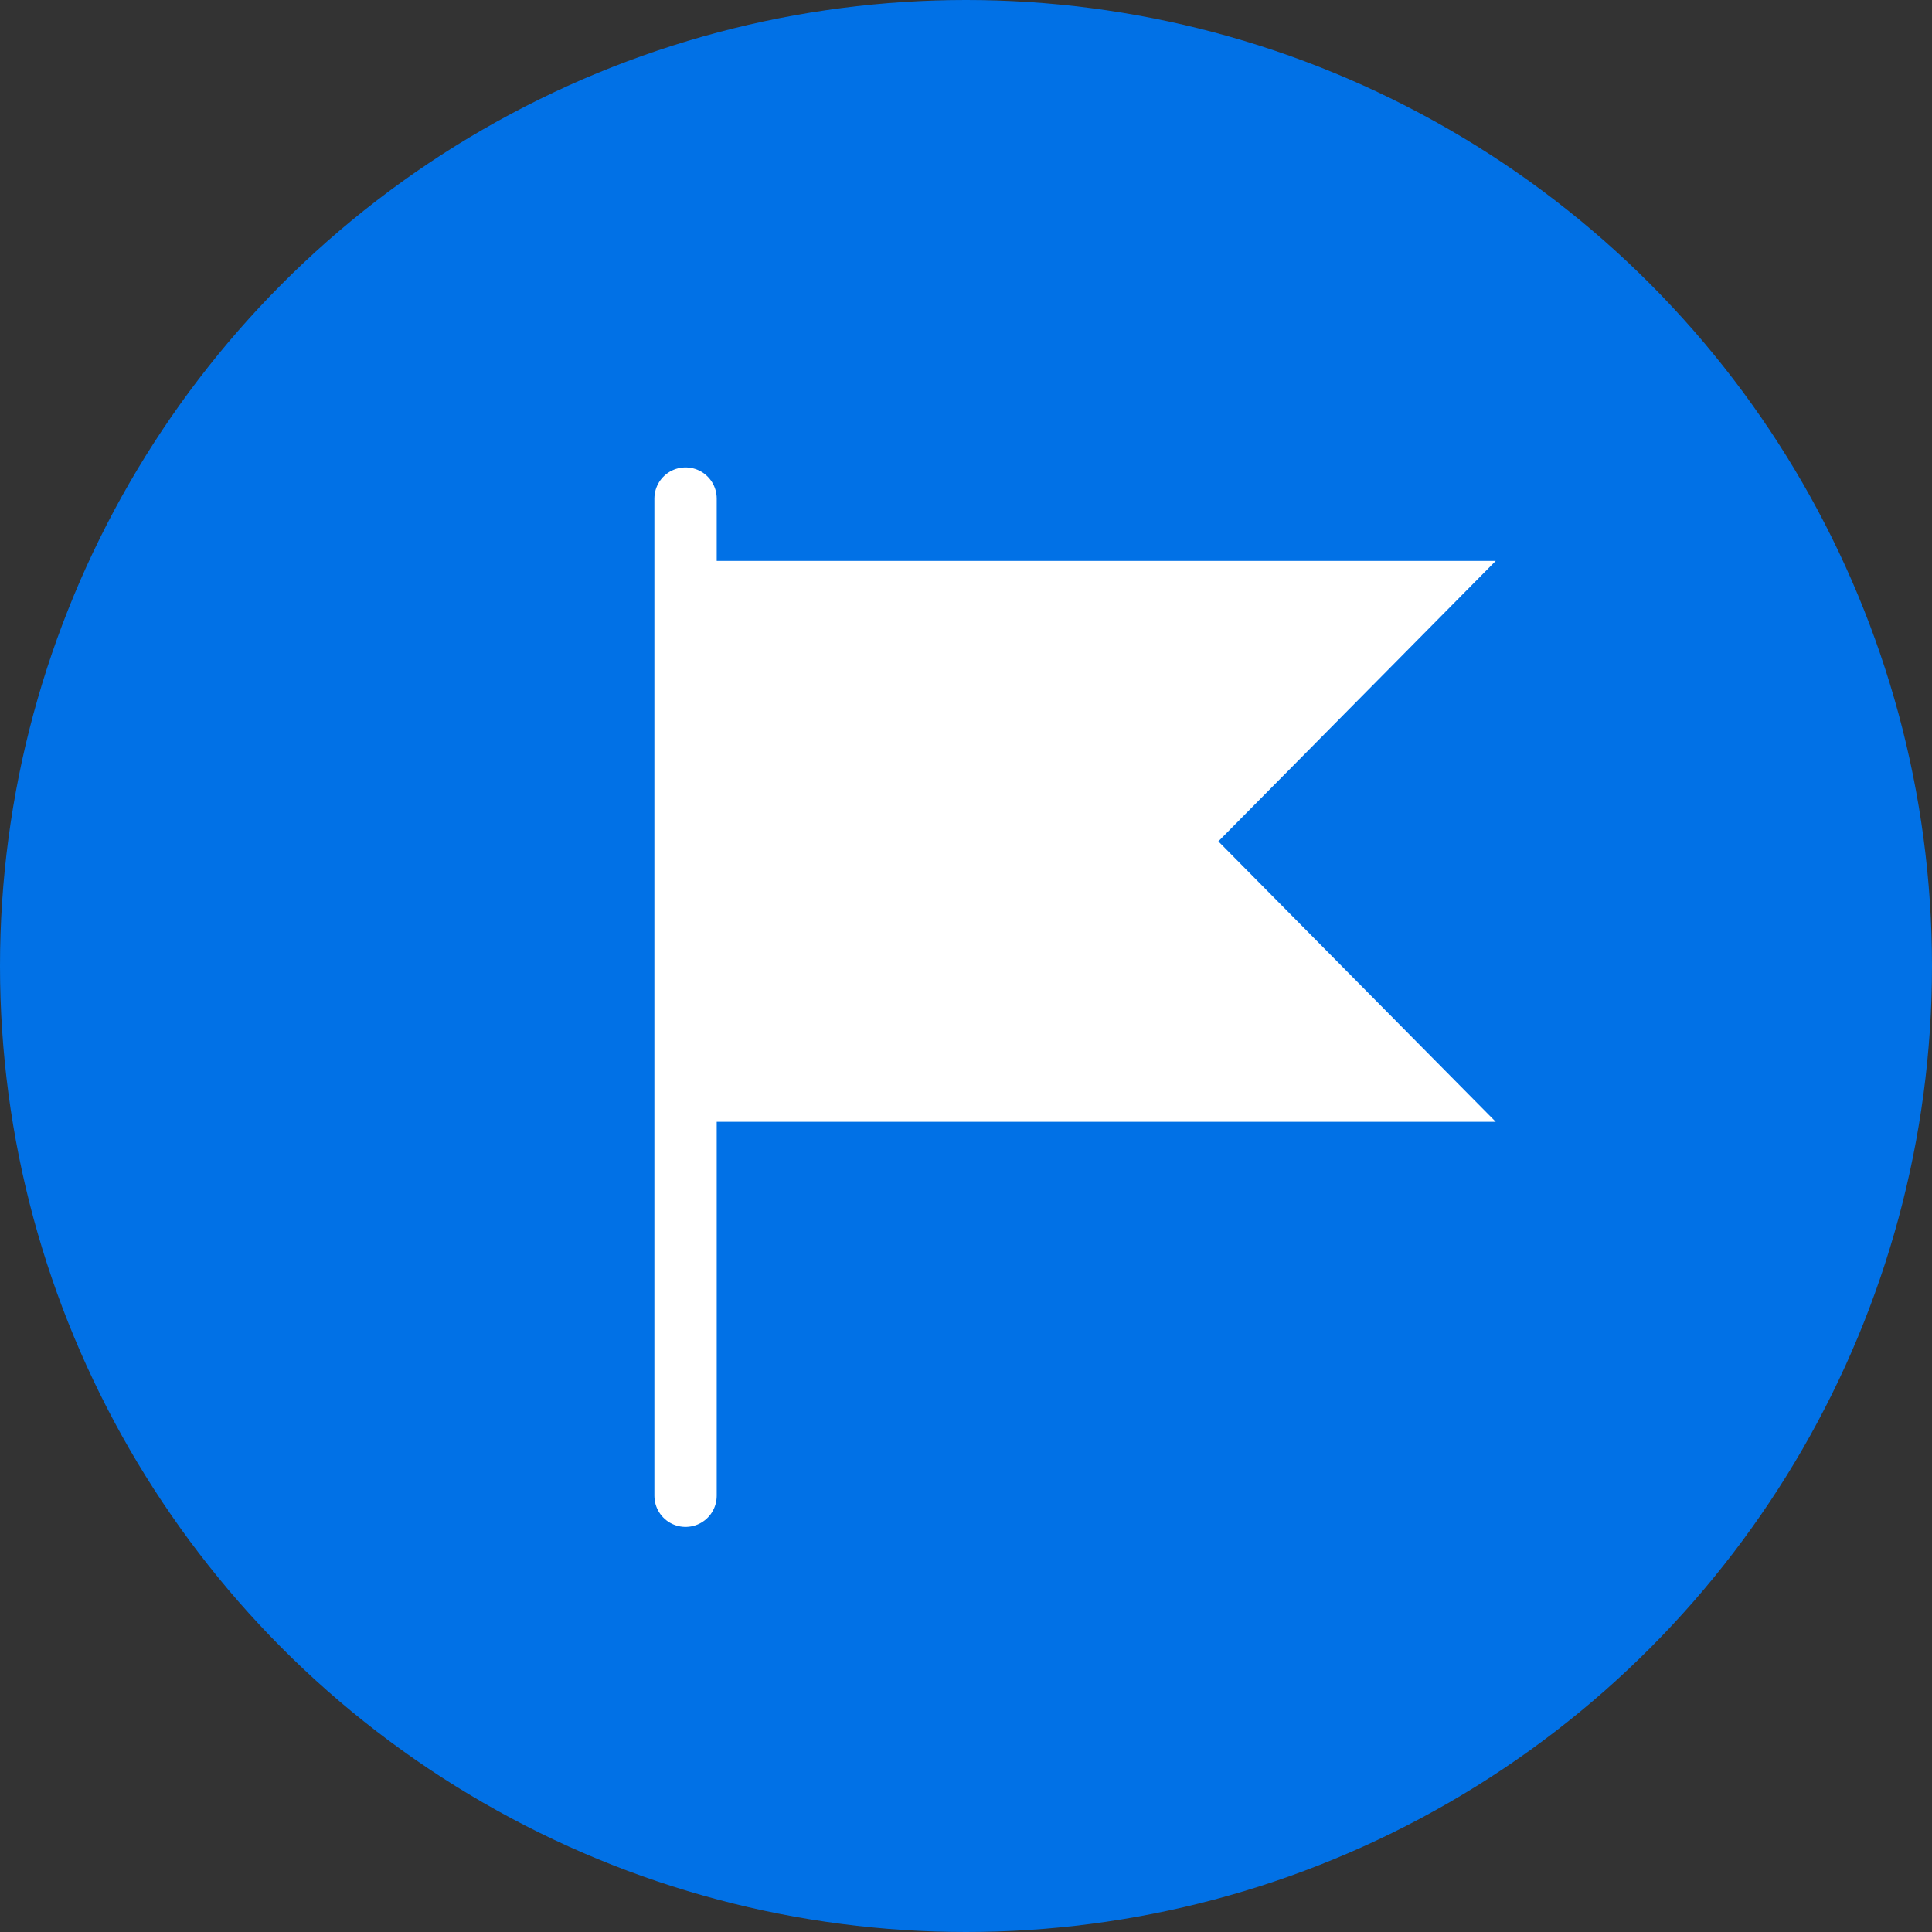
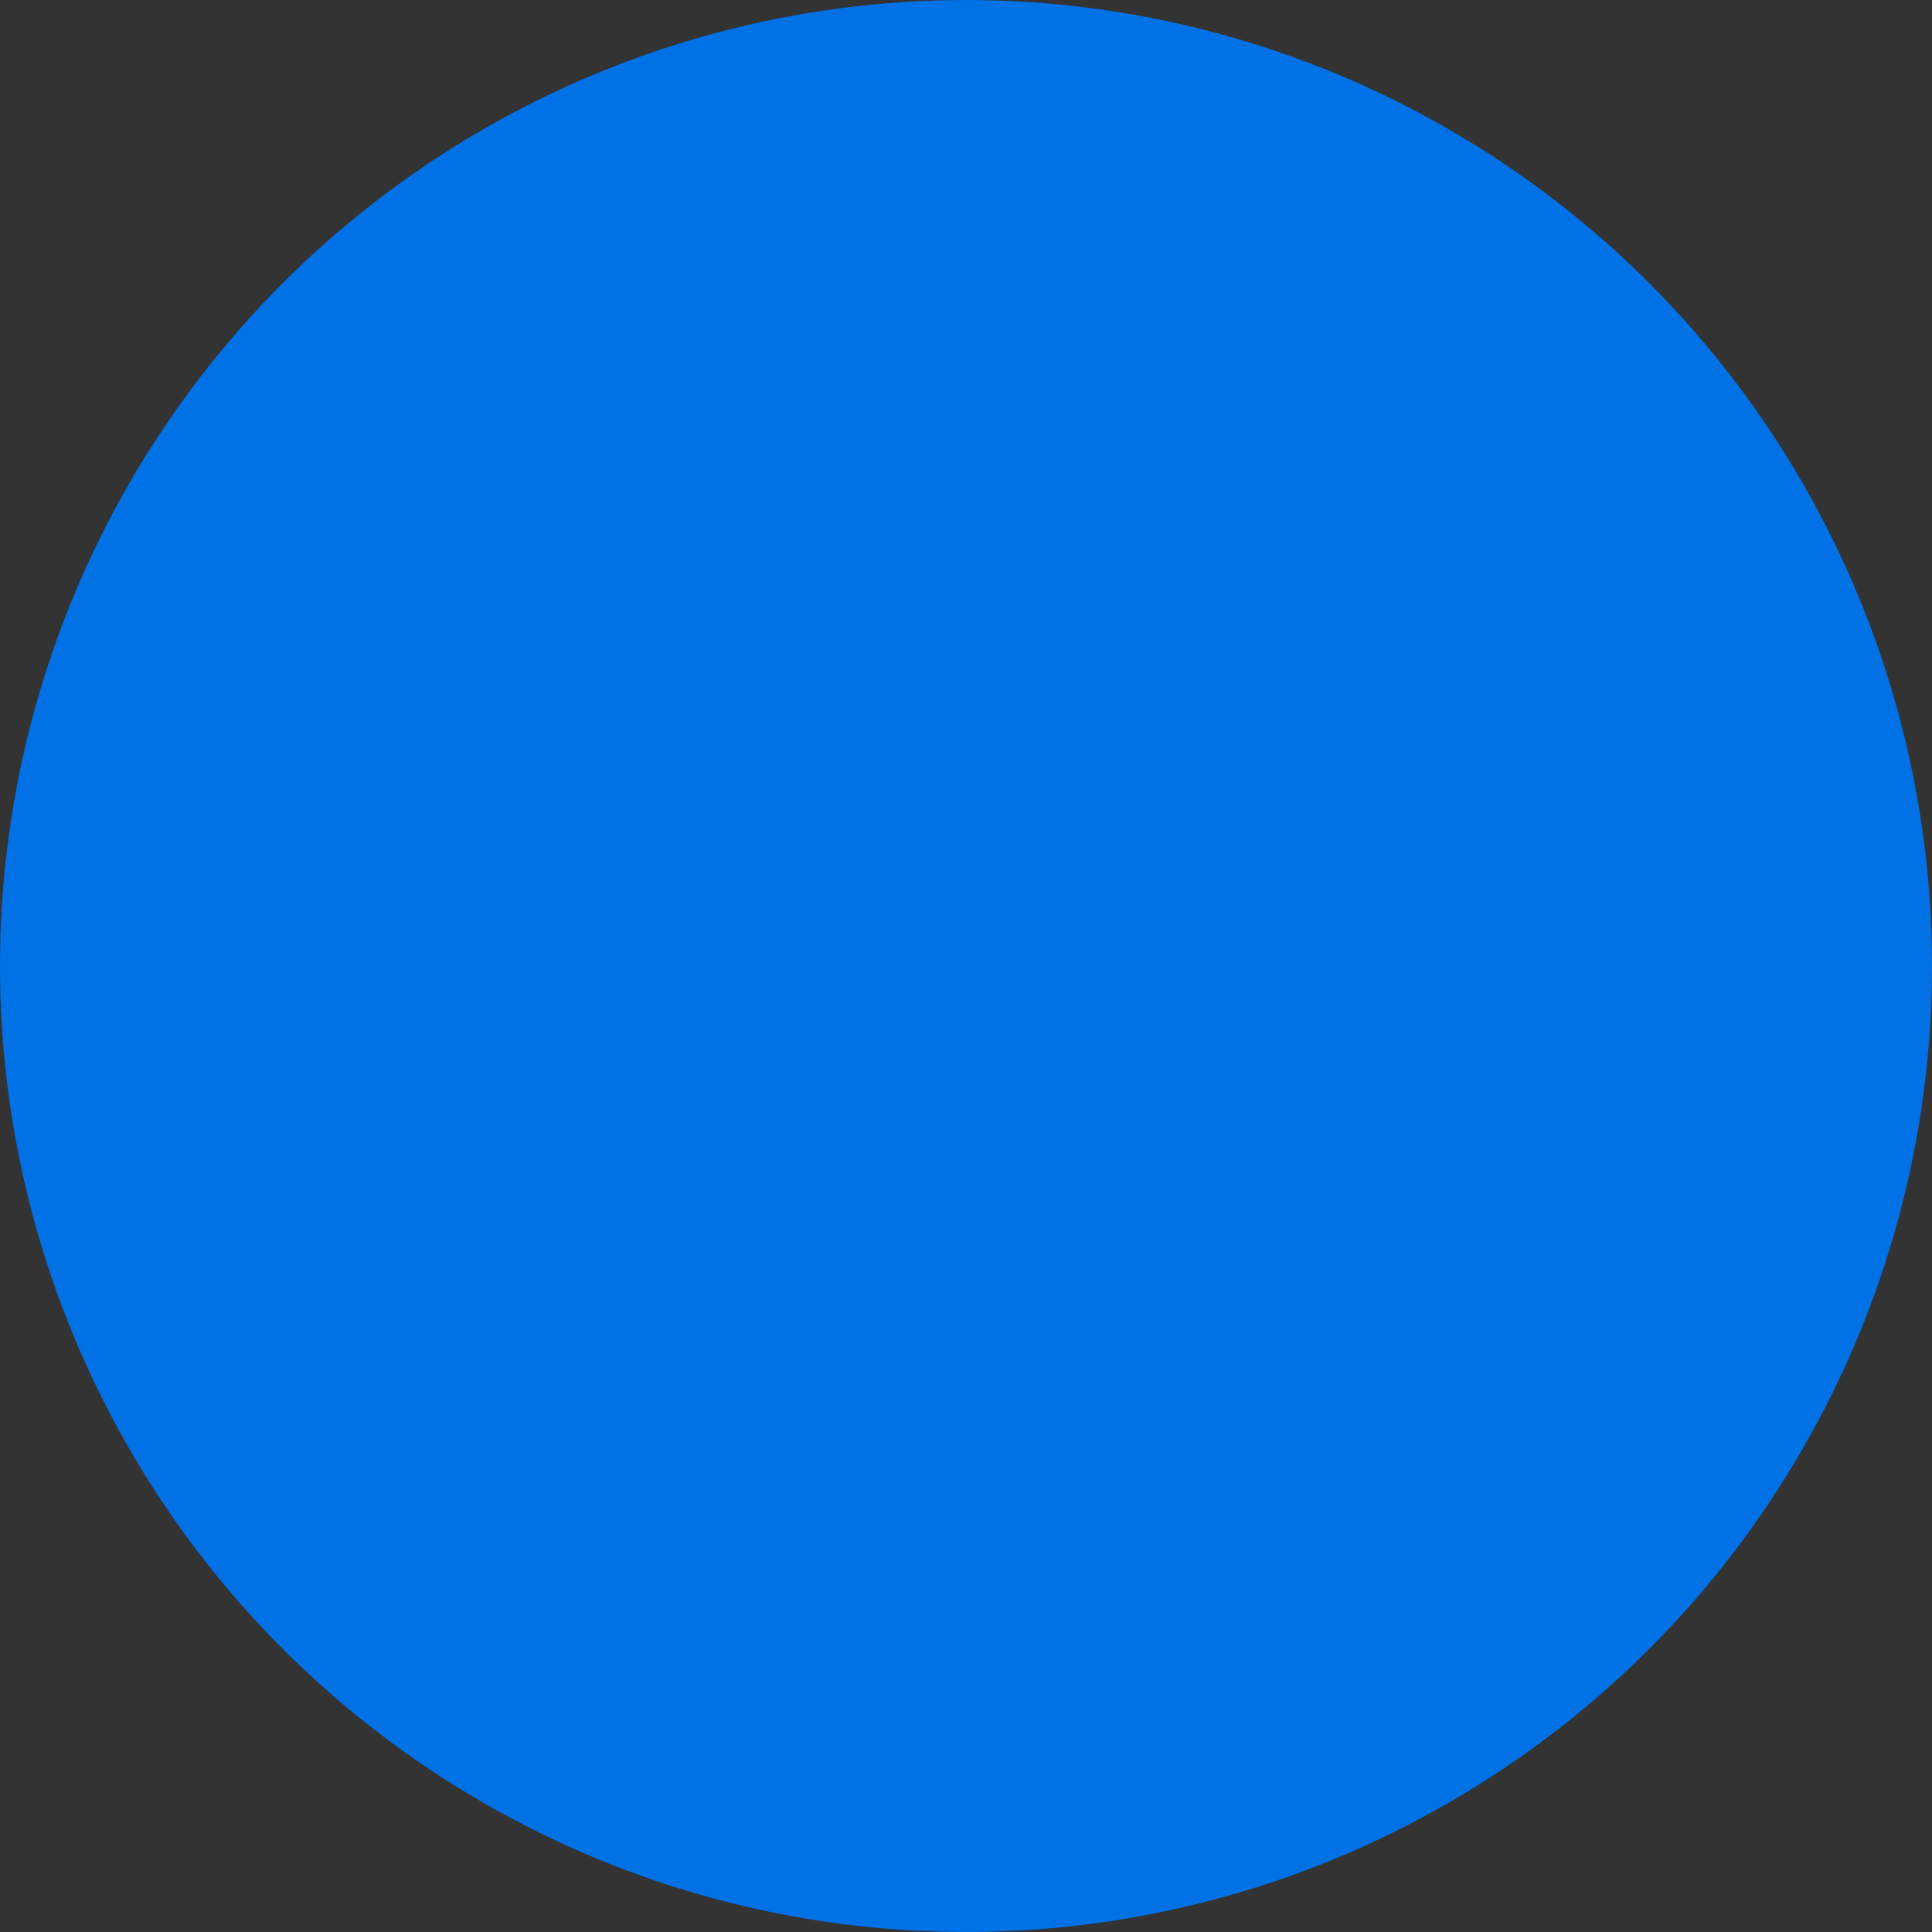
<svg xmlns="http://www.w3.org/2000/svg" width="31" height="31" viewBox="0 0 31 31" fill="none">
  <rect x="0" y="0" width="31" height="31" fill="#333333" stroke="none" />
  <circle cx="15.5" cy="15.5" r="15.5" fill="#0171E6" />
-   <path d="M24 9H11V18H24L19.549 13.5L24 9Z" fill="white" />
-   <path d="M11 8V24" stroke="white" stroke-linecap="round" />
+   <path d="M24 9H11H24L19.549 13.5L24 9Z" fill="white" />
</svg>